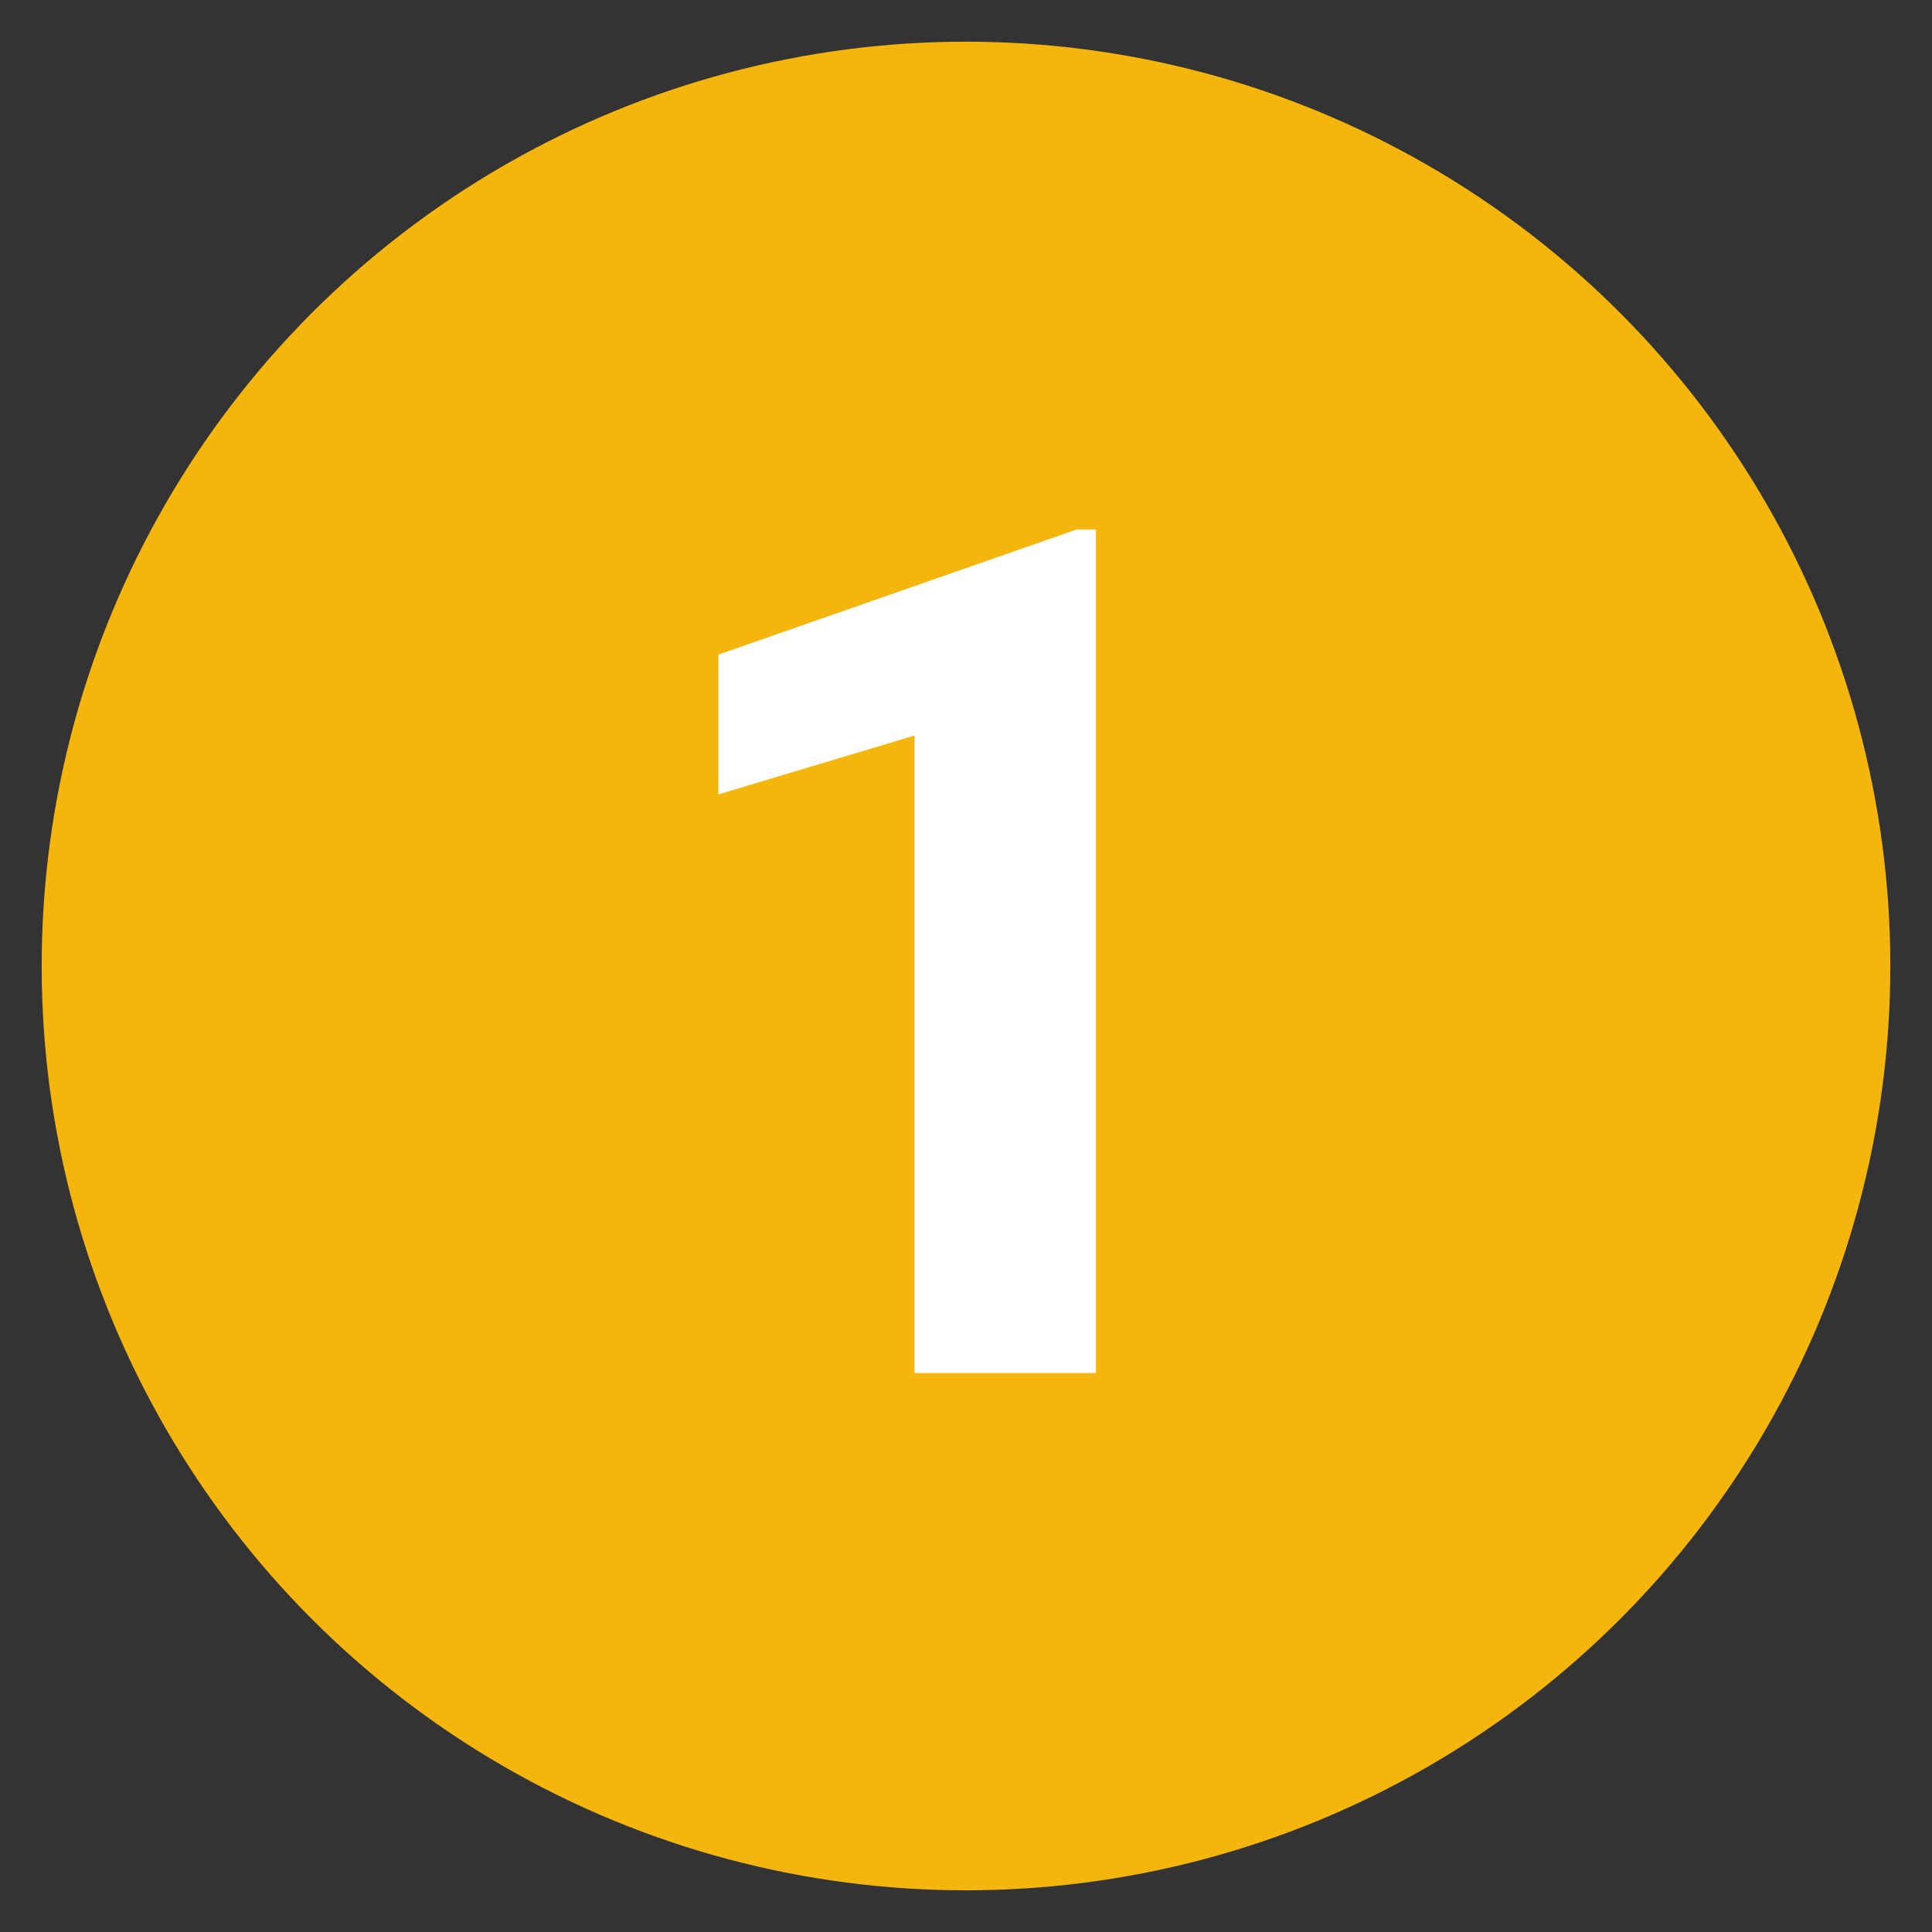
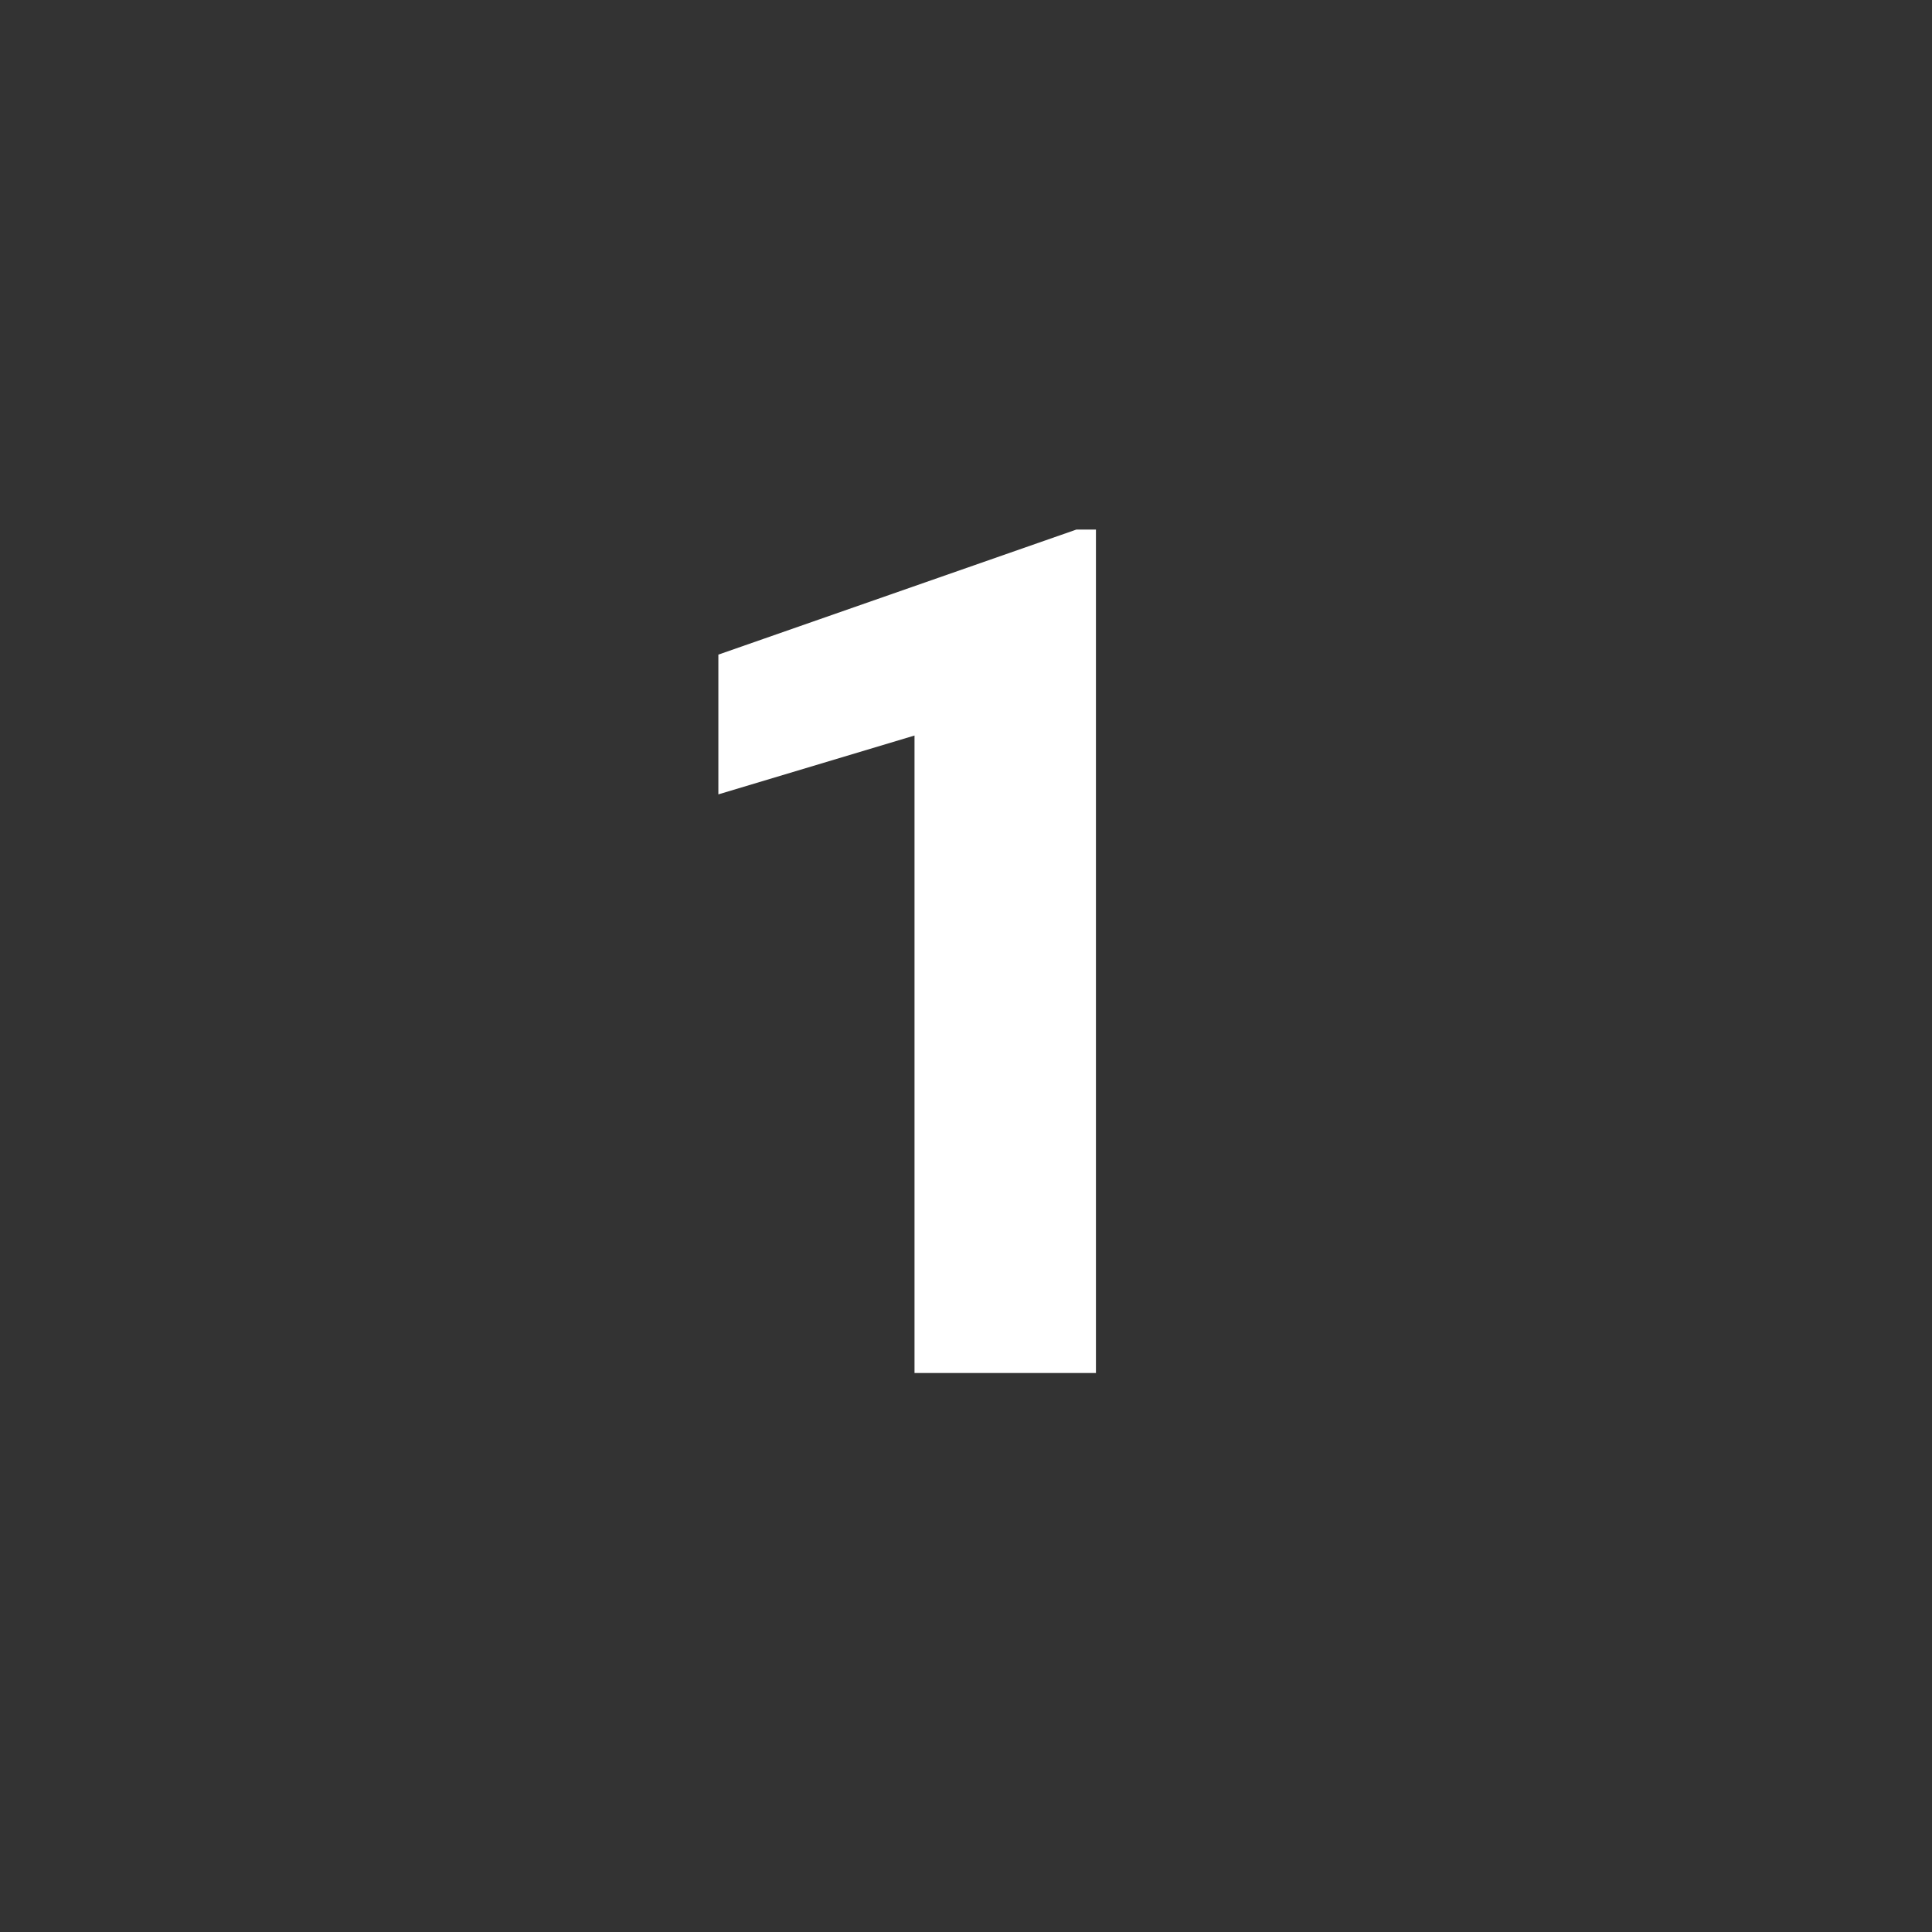
<svg xmlns="http://www.w3.org/2000/svg" id="Vrstva_2" version="1.1" viewBox="0 0 78.8 78.8">
  <rect x="0" y="0" width="78.8" height="78.8" fill="#333333" stroke="none" />
  <defs>
    <style>
      .st0 {
        fill: #f4b50c;
      }

      .st1 {
        isolation: isolate;
      }

      .st2 {
        fill: #fff;
      }
    </style>
  </defs>
-   <circle class="st0" cx="39.4" cy="39.4" r="37.7" />
  <g class="st1">
    <g class="st1">
      <g class="st1">
        <path class="st2" d="M44.7,21.6v34.4h-7.4v-26l-8,2.4v-5.7l14.6-5.1h.7Z" />
      </g>
    </g>
  </g>
</svg>